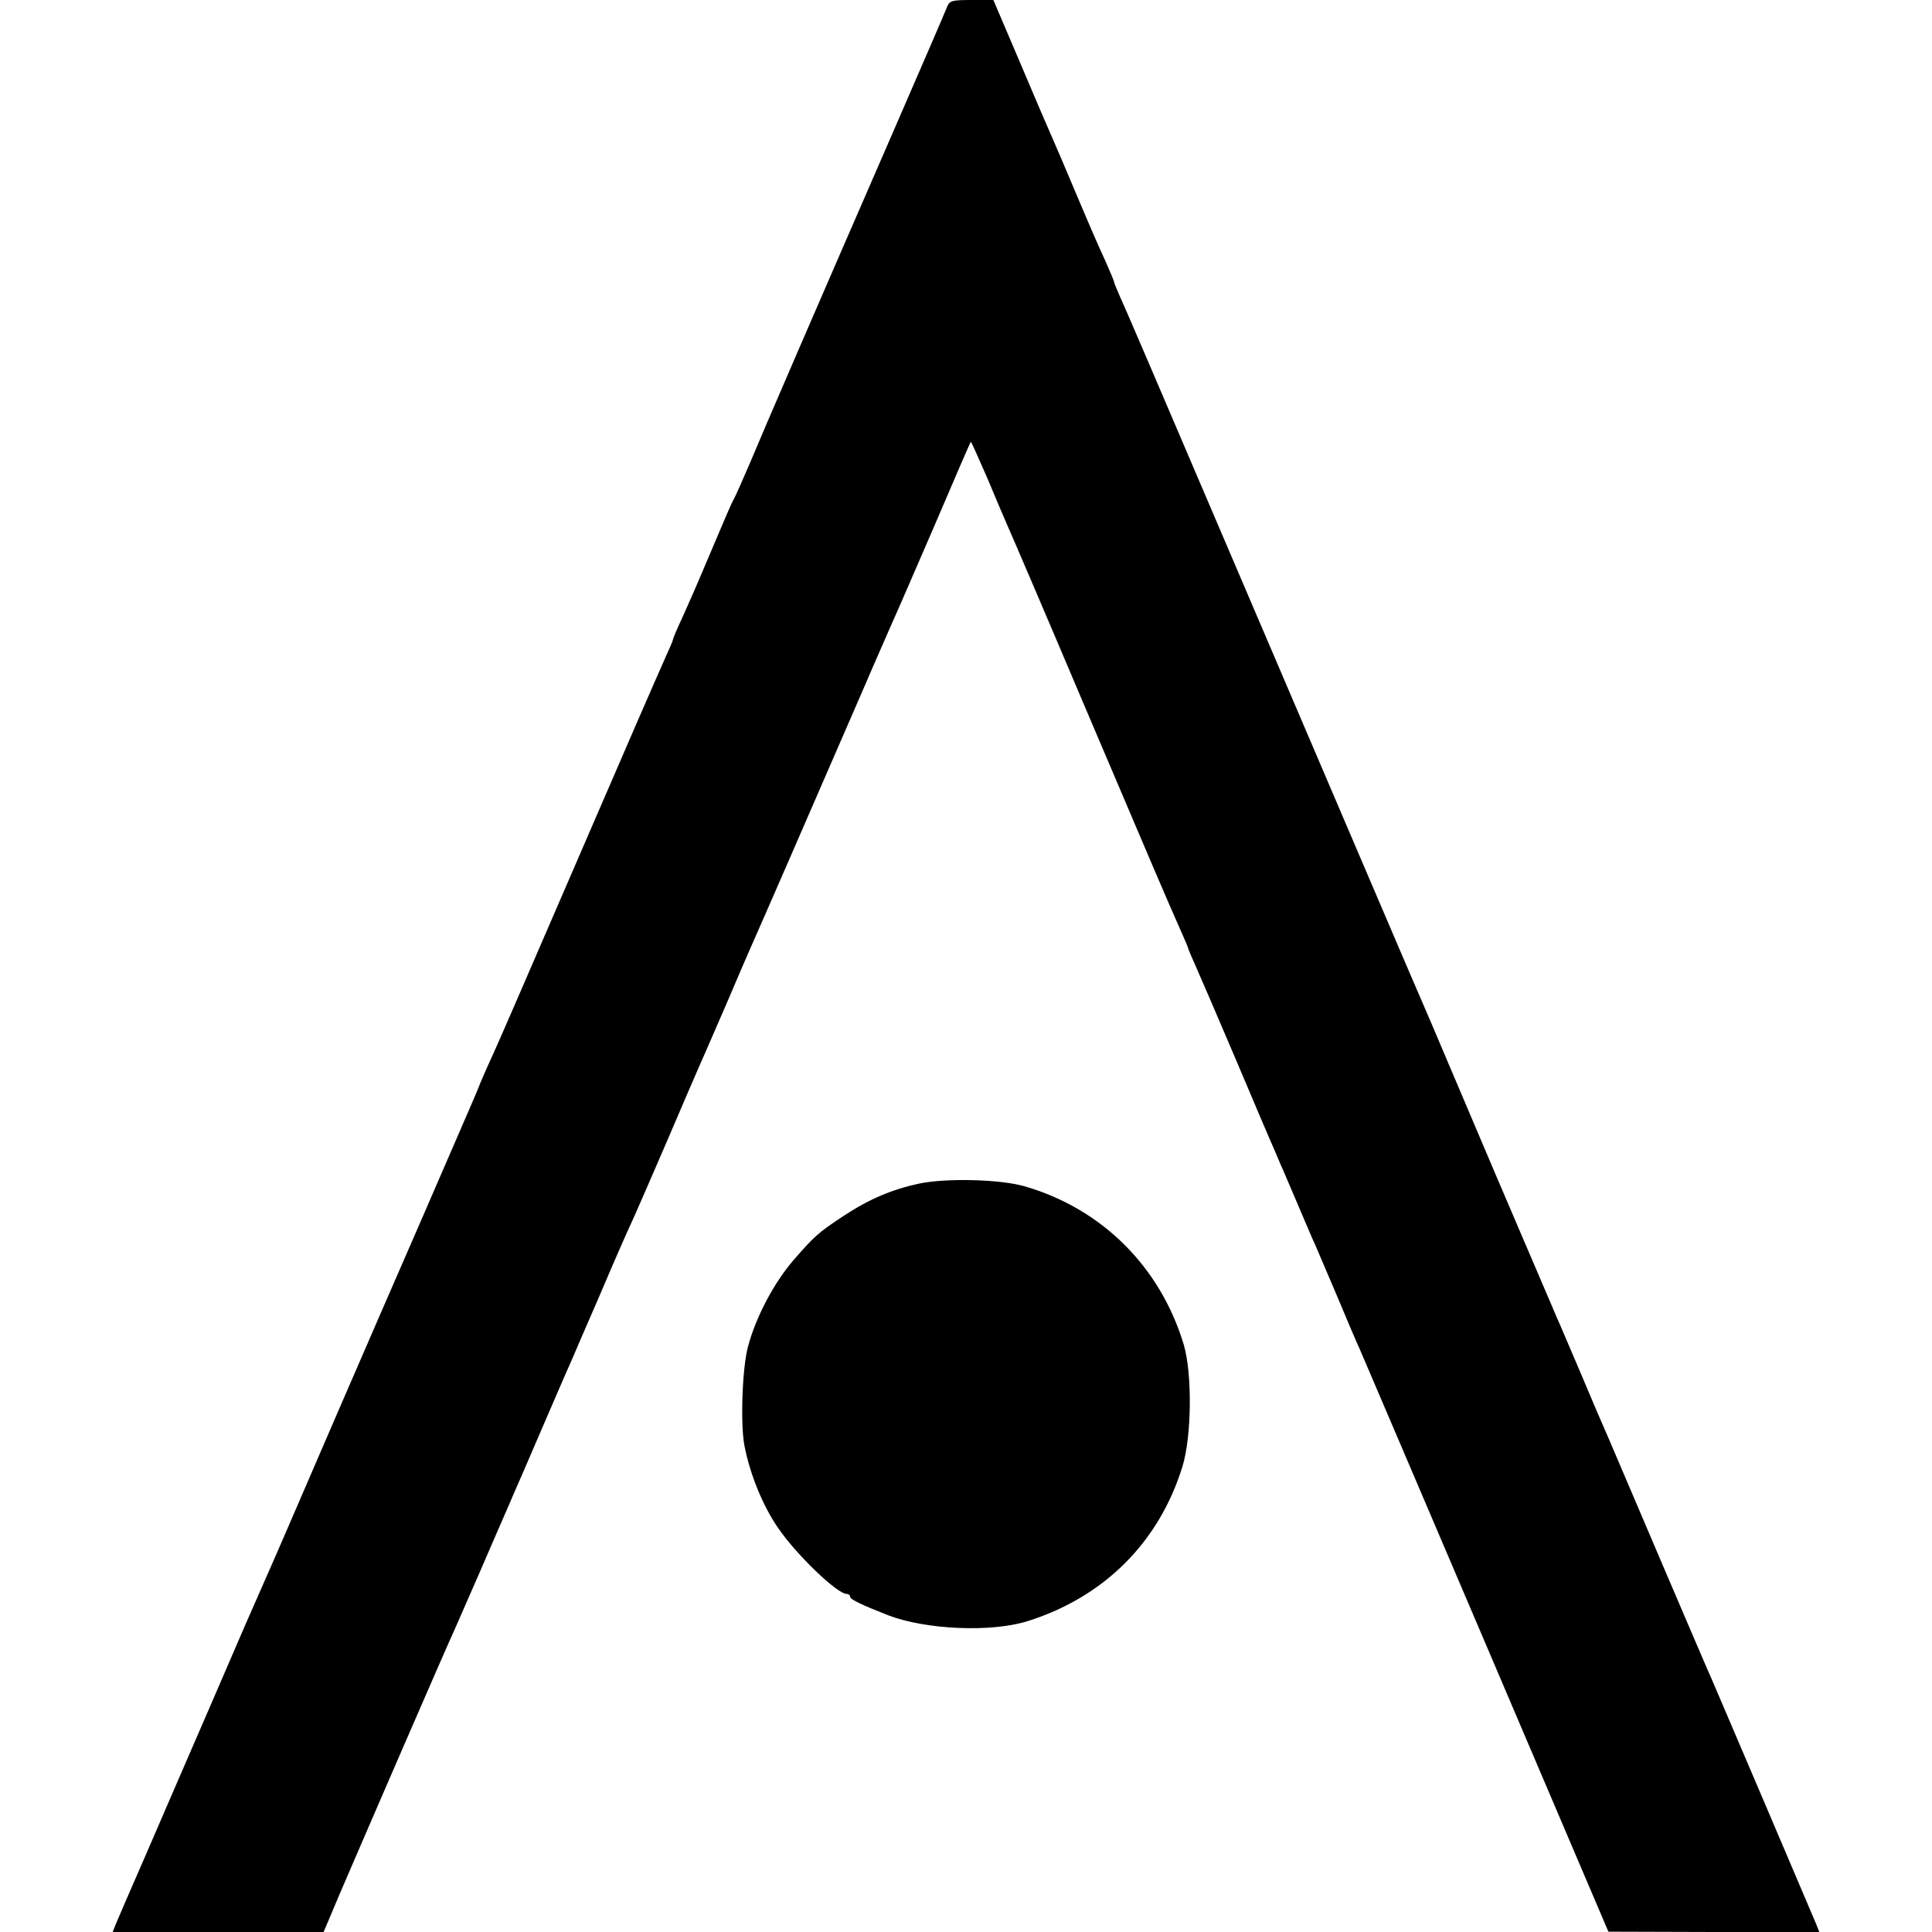
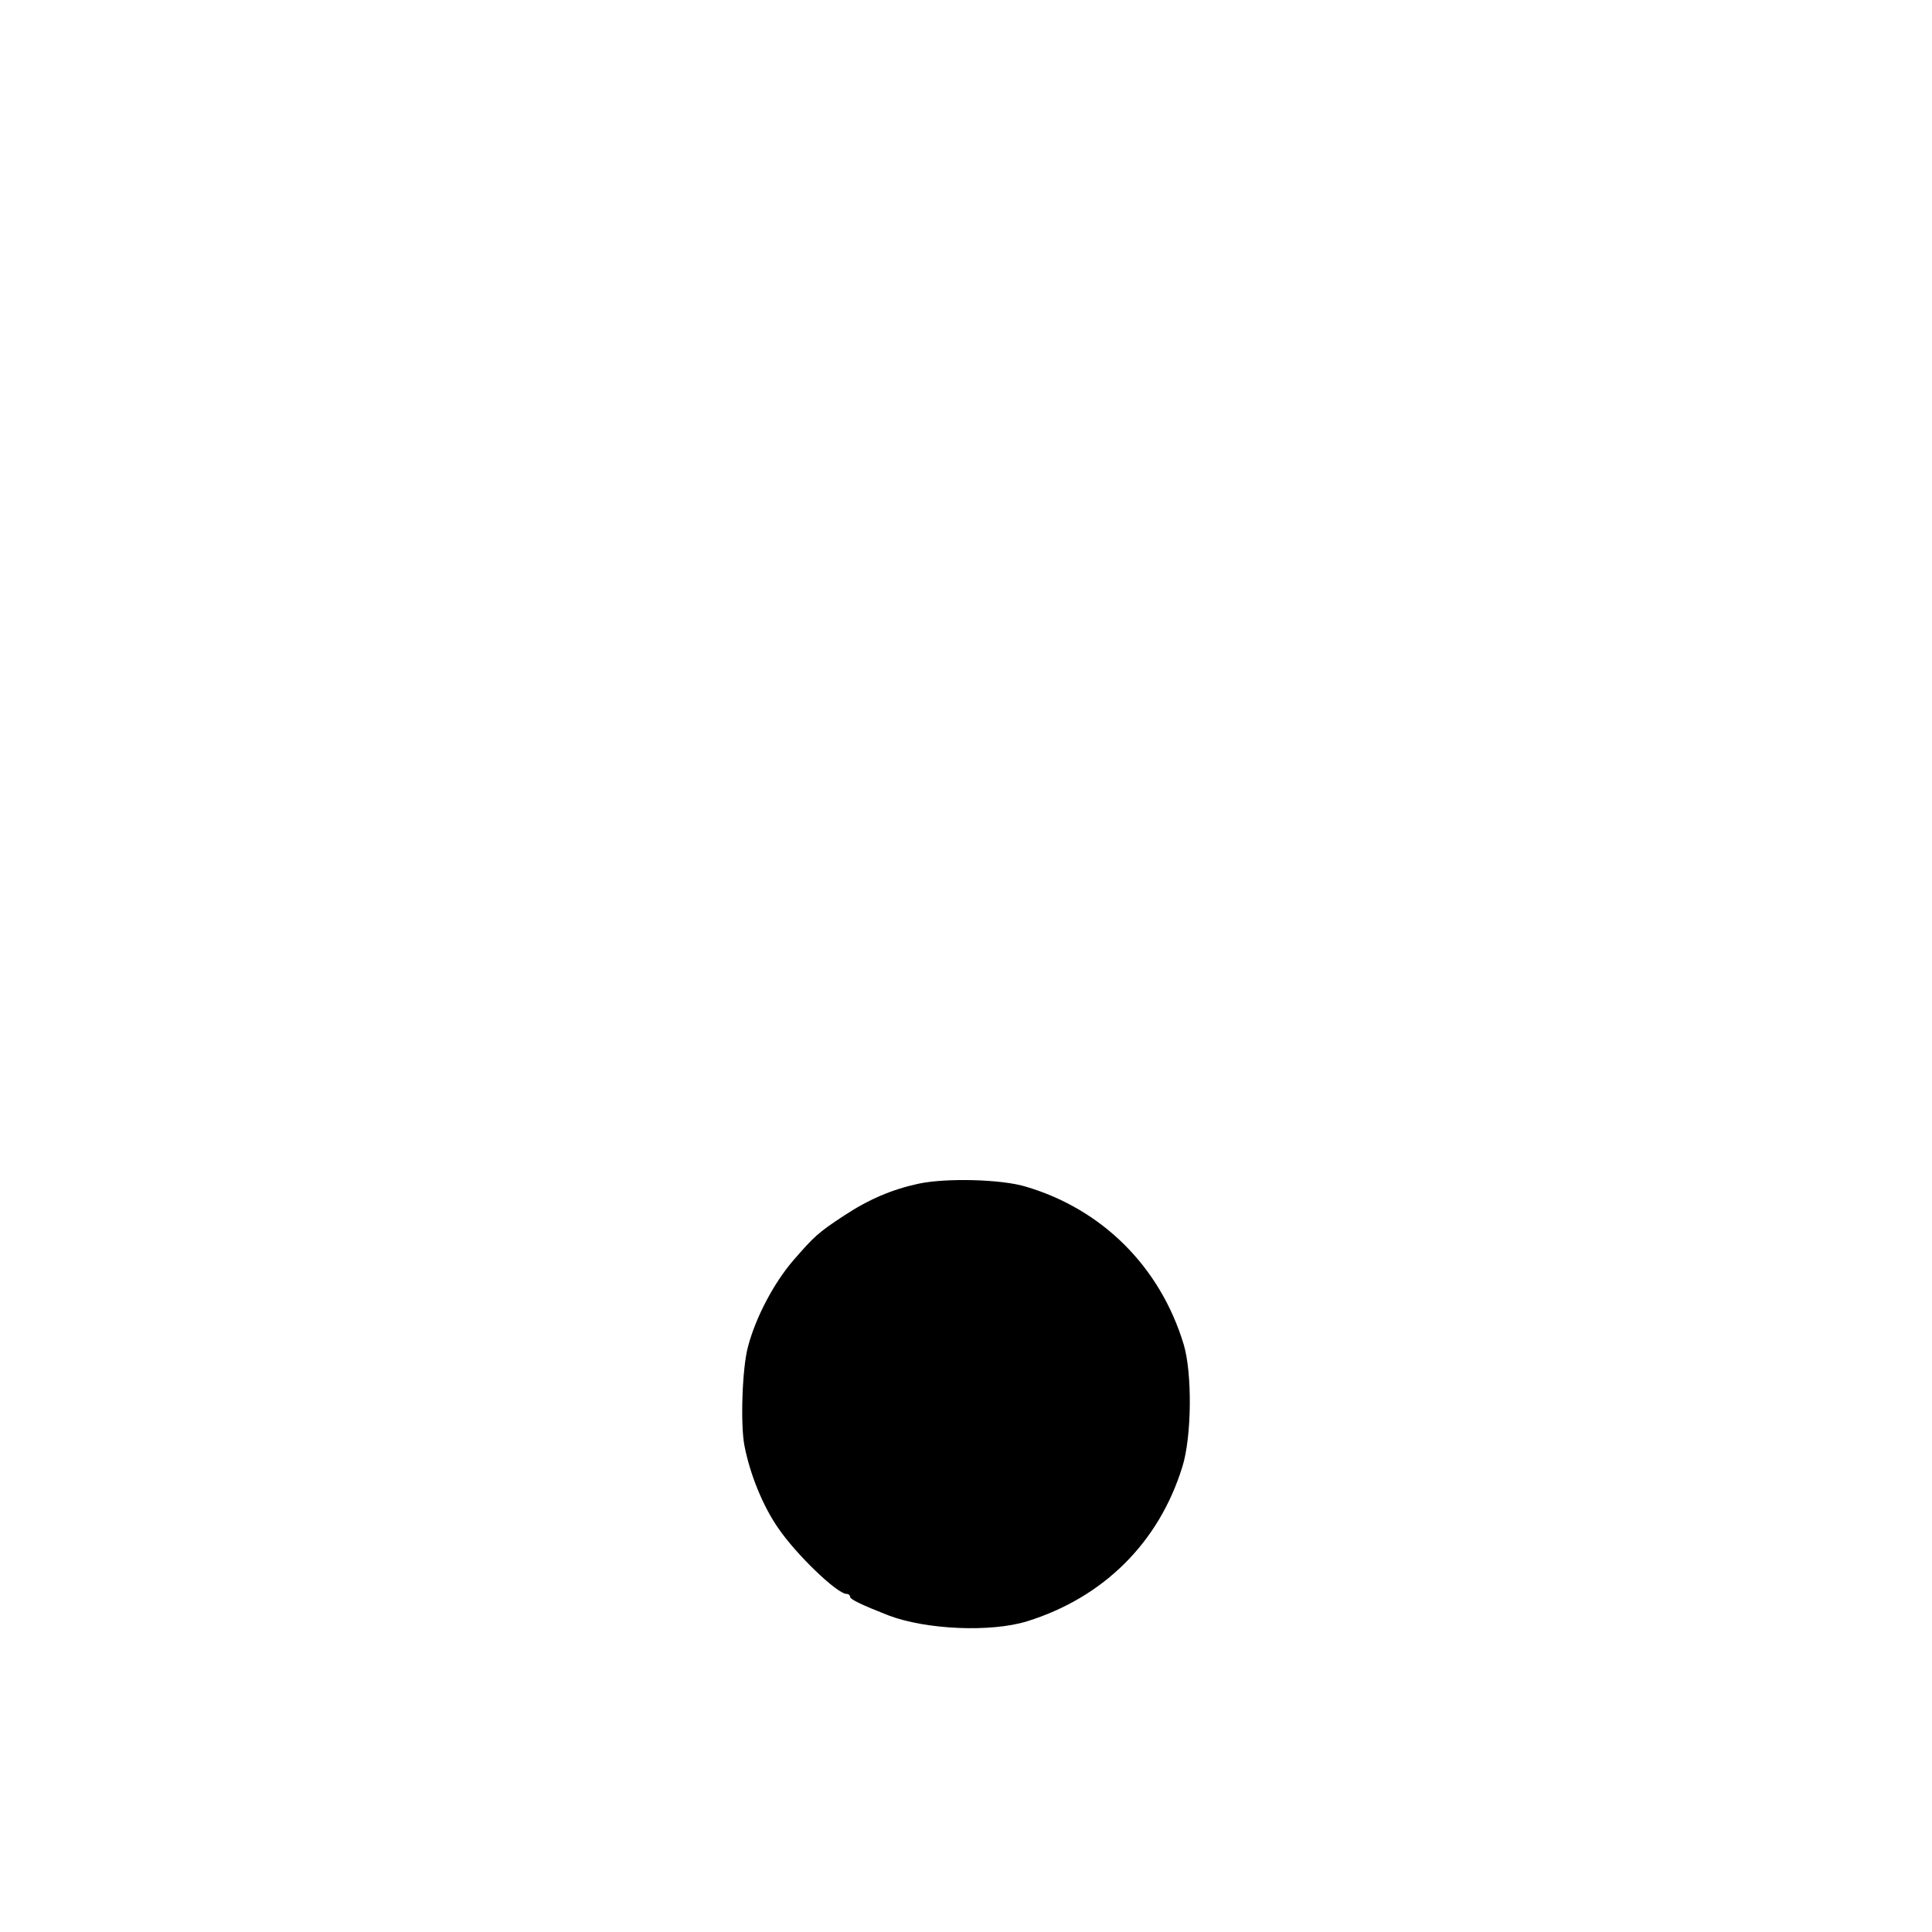
<svg xmlns="http://www.w3.org/2000/svg" version="1.0" width="600pt" height="600pt" viewBox="0 0 600 600" preserveAspectRatio="xMidYMid meet">
  <g transform="translate(0,600) scale(0.1,-0.1)" fill="#000000" stroke="none">
-     <path d="M2941 5978 c-5 -13 -77 -180 -161 -373 -248 -570 -410 -944 -451 -1043 -22 -51 -44 -101 -49 -110 -10 -18 -20 -42 -90 -207 -23 -55 -55 -128 -71 -163 -16 -34 -29 -65 -29 -68 0 -3 -11 -29 -24 -57 -26 -58 -108 -246 -346 -797 -89 -206 -173 -400 -187 -430 -24 -52 -44 -99 -48 -110 -3 -8 -16 -39 -175 -405 -178 -408 -364 -838 -425 -980 -24 -55 -55 -127 -70 -160 -45 -102 -50 -113 -165 -380 -62 -143 -151 -348 -197 -455 -47 -107 -89 -205 -94 -217 l-9 -23 328 0 327 0 52 123 c63 147 339 784 353 812 5 11 41 94 81 185 39 90 79 183 89 205 9 22 46 105 80 185 66 153 93 216 115 265 7 17 43 100 80 185 73 171 89 206 116 265 10 22 55 126 100 230 45 105 89 208 99 230 10 22 48 110 85 195 36 85 73 170 81 188 15 33 179 409 339 778 45 105 90 206 98 225 9 19 66 151 128 294 61 143 112 261 114 263 1 1 23 -48 50 -110 26 -62 55 -131 65 -153 10 -22 116 -269 235 -550 222 -522 260 -611 301 -703 13 -29 24 -55 24 -57 0 -2 11 -28 24 -57 13 -29 70 -161 126 -293 56 -132 108 -255 116 -272 8 -18 20 -48 28 -65 42 -99 80 -187 91 -213 8 -16 39 -91 71 -165 31 -74 66 -157 79 -185 12 -27 190 -445 396 -927 l374 -877 327 -1 328 0 -9 23 c-12 29 -308 723 -325 762 -8 17 -79 183 -159 370 -80 188 -152 356 -160 375 -26 59 -44 101 -92 215 -26 61 -54 126 -62 145 -9 19 -21 49 -28 65 -22 52 -77 179 -90 210 -12 27 -113 264 -281 660 -31 72 -62 144 -69 160 -7 17 -181 422 -385 900 -465 1088 -488 1141 -511 1192 -10 23 -19 44 -19 47 0 3 -12 31 -26 63 -29 64 -33 72 -99 228 -25 60 -54 127 -64 150 -10 22 -56 129 -102 238 l-84 197 -68 0 c-61 0 -68 -2 -76 -22z" />
    <path d="M2853 2324 c-83 -18 -154 -48 -233 -100 -79 -52 -91 -63 -157 -139 -60 -70 -116 -176 -140 -267 -18 -65 -24 -242 -11 -308 17 -88 57 -187 105 -256 56 -82 183 -204 212 -204 6 0 11 -4 11 -9 0 -8 38 -26 120 -58 116 -44 317 -53 430 -18 237 74 409 244 482 480 29 93 31 290 4 380 -73 241 -253 420 -491 490 -76 23 -248 27 -332 9z" />
  </g>
</svg>